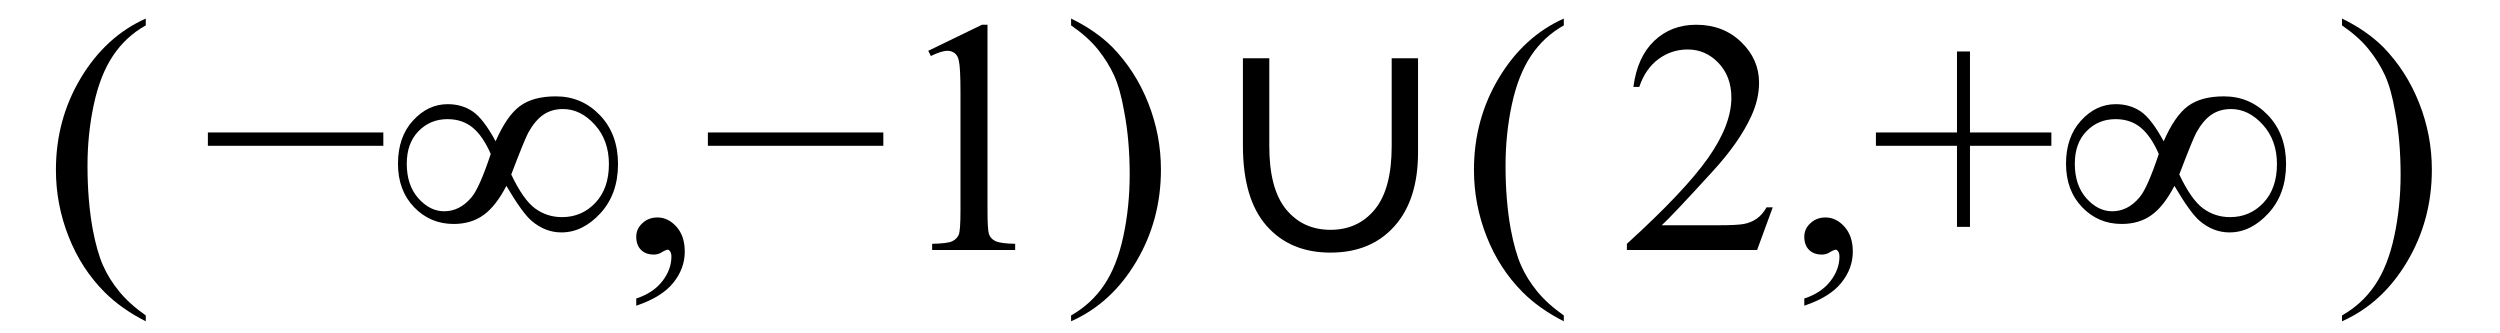
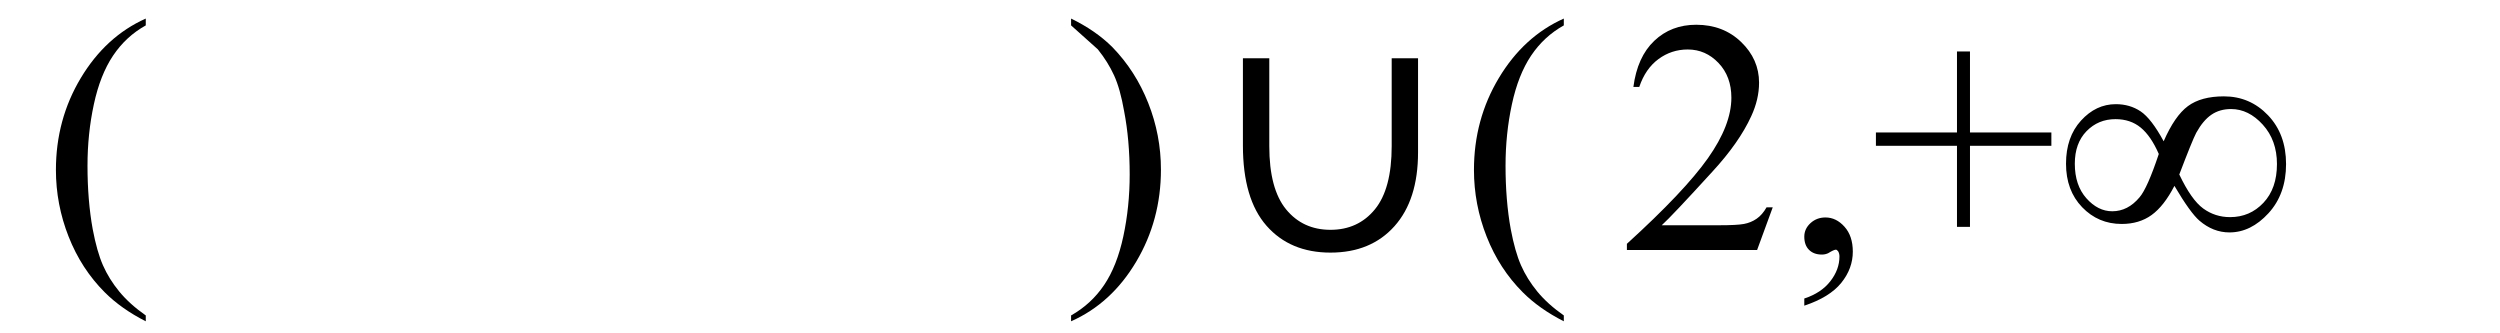
<svg xmlns="http://www.w3.org/2000/svg" stroke-dasharray="none" shape-rendering="auto" font-family="'Dialog'" width="120" text-rendering="auto" fill-opacity="1" contentScriptType="text/ecmascript" color-interpolation="auto" color-rendering="auto" preserveAspectRatio="xMidYMid meet" font-size="12" fill="black" stroke="black" image-rendering="auto" stroke-miterlimit="10" zoomAndPan="magnify" version="1.0" stroke-linecap="square" stroke-linejoin="miter" contentStyleType="text/css" font-style="normal" height="16" stroke-width="1" stroke-dashoffset="0" font-weight="normal" stroke-opacity="1">
  <defs id="genericDefs" />
  <g>
    <g text-rendering="optimizeLegibility" transform="translate(2.028,12)" color-rendering="optimizeQuality" color-interpolation="linearRGB" image-rendering="optimizeQuality">
      <path d="M4.969 3.141 L4.969 3.422 Q3.797 2.828 3 2.031 Q1.875 0.906 1.266 -0.641 Q0.656 -2.188 0.656 -3.844 Q0.656 -6.266 1.852 -8.258 Q3.047 -10.25 4.969 -11.109 L4.969 -10.781 Q4.016 -10.25 3.398 -9.328 Q2.781 -8.406 2.477 -6.992 Q2.172 -5.578 2.172 -4.047 Q2.172 -2.375 2.422 -1 Q2.625 0.078 2.914 0.734 Q3.203 1.391 3.695 1.992 Q4.188 2.594 4.969 3.141 Z" stroke="none" />
    </g>
    <g text-rendering="optimizeLegibility" transform="translate(9.681,12)" color-rendering="optimizeQuality" color-interpolation="linearRGB" image-rendering="optimizeQuality">
-       <path d="M8.719 -5 L0.297 -5 L0.297 -5.641 L8.719 -5.641 L8.719 -5 ZM14.109 -5.219 Q14.641 -6.438 15.273 -6.906 Q15.906 -7.375 17 -7.375 Q18.25 -7.375 19.117 -6.469 Q19.984 -5.562 19.984 -4.125 Q19.984 -2.688 19.141 -1.766 Q18.297 -0.844 17.266 -0.844 Q16.484 -0.844 15.828 -1.406 Q15.391 -1.781 14.625 -3.078 Q14.125 -2.109 13.531 -1.68 Q12.938 -1.25 12.094 -1.25 Q10.969 -1.25 10.195 -2.055 Q9.422 -2.859 9.422 -4.141 Q9.422 -5.422 10.141 -6.211 Q10.859 -7 11.812 -7 Q12.484 -7 13 -6.656 Q13.516 -6.312 14.109 -5.219 ZM14.859 -3.625 Q15.438 -2.406 16.008 -1.992 Q16.578 -1.578 17.297 -1.578 Q18.25 -1.578 18.898 -2.266 Q19.547 -2.953 19.547 -4.125 Q19.547 -5.266 18.867 -6.016 Q18.188 -6.766 17.344 -6.766 Q16.797 -6.766 16.398 -6.492 Q16 -6.219 15.672 -5.625 Q15.484 -5.266 14.859 -3.625 ZM13.875 -4.609 Q13.5 -5.469 13.008 -5.875 Q12.516 -6.281 11.797 -6.281 Q10.969 -6.281 10.406 -5.703 Q9.844 -5.125 9.844 -4.141 Q9.844 -3.109 10.398 -2.484 Q10.953 -1.859 11.641 -1.859 Q12.391 -1.859 12.953 -2.531 Q13.328 -2.969 13.875 -4.609 ZM20.859 2.672 L20.859 2.328 Q21.672 2.062 22.109 1.5 Q22.547 0.938 22.547 0.312 Q22.547 0.172 22.484 0.062 Q22.422 -0.016 22.375 -0.016 Q22.281 -0.016 22 0.156 Q21.859 0.219 21.703 0.219 Q21.312 0.219 21.086 -0.008 Q20.859 -0.234 20.859 -0.641 Q20.859 -1.016 21.156 -1.289 Q21.453 -1.562 21.875 -1.562 Q22.391 -1.562 22.789 -1.117 Q23.188 -0.672 23.188 0.078 Q23.188 0.891 22.633 1.578 Q22.078 2.266 20.859 2.672 ZM32.719 -5 L24.297 -5 L24.297 -5.641 L32.719 -5.641 L32.719 -5 ZM34.875 -9.562 L37.453 -10.812 L37.719 -10.812 L37.719 -1.875 Q37.719 -0.984 37.789 -0.766 Q37.859 -0.547 38.094 -0.43 Q38.328 -0.312 39.047 -0.297 L39.047 0 L35.062 0 L35.062 -0.297 Q35.812 -0.312 36.031 -0.422 Q36.25 -0.531 36.336 -0.727 Q36.422 -0.922 36.422 -1.875 L36.422 -7.594 Q36.422 -8.75 36.344 -9.078 Q36.297 -9.328 36.148 -9.445 Q36 -9.562 35.797 -9.562 Q35.516 -9.562 35 -9.312 L34.875 -9.562 Z" stroke="none" />
-     </g>
+       </g>
    <g text-rendering="optimizeLegibility" transform="translate(51.053,12)" color-rendering="optimizeQuality" color-interpolation="linearRGB" image-rendering="optimizeQuality">
-       <path d="M0.359 -10.781 L0.359 -11.109 Q1.547 -10.531 2.344 -9.734 Q3.453 -8.594 4.062 -7.055 Q4.672 -5.516 4.672 -3.859 Q4.672 -1.438 3.484 0.562 Q2.297 2.562 0.359 3.422 L0.359 3.141 Q1.328 2.594 1.945 1.68 Q2.562 0.766 2.867 -0.656 Q3.172 -2.078 3.172 -3.625 Q3.172 -5.281 2.906 -6.656 Q2.719 -7.734 2.422 -8.383 Q2.125 -9.031 1.641 -9.633 Q1.156 -10.234 0.359 -10.781 Z" stroke="none" />
+       <path d="M0.359 -10.781 L0.359 -11.109 Q1.547 -10.531 2.344 -9.734 Q3.453 -8.594 4.062 -7.055 Q4.672 -5.516 4.672 -3.859 Q4.672 -1.438 3.484 0.562 Q2.297 2.562 0.359 3.422 L0.359 3.141 Q1.328 2.594 1.945 1.68 Q2.562 0.766 2.867 -0.656 Q3.172 -2.078 3.172 -3.625 Q3.172 -5.281 2.906 -6.656 Q2.719 -7.734 2.422 -8.383 Q2.125 -9.031 1.641 -9.633 Z" stroke="none" />
    </g>
    <g text-rendering="optimizeLegibility" transform="translate(58.41,12)" color-rendering="optimizeQuality" color-interpolation="linearRGB" image-rendering="optimizeQuality">
      <path d="M8.391 -9.203 L9.656 -9.203 L9.656 -4.688 Q9.656 -2.406 8.523 -1.141 Q7.391 0.125 5.453 0.125 Q3.516 0.125 2.383 -1.164 Q1.25 -2.453 1.25 -5.016 L1.25 -9.203 L2.516 -9.203 L2.516 -4.984 Q2.516 -2.938 3.32 -1.953 Q4.125 -0.969 5.453 -0.969 Q6.781 -0.969 7.586 -1.953 Q8.391 -2.938 8.391 -4.984 L8.391 -9.203 Z" stroke="none" />
    </g>
    <g text-rendering="optimizeLegibility" transform="translate(70.094,12)" color-rendering="optimizeQuality" color-interpolation="linearRGB" image-rendering="optimizeQuality">
      <path d="M4.969 3.141 L4.969 3.422 Q3.797 2.828 3 2.031 Q1.875 0.906 1.266 -0.641 Q0.656 -2.188 0.656 -3.844 Q0.656 -6.266 1.852 -8.258 Q3.047 -10.25 4.969 -11.109 L4.969 -10.781 Q4.016 -10.25 3.398 -9.328 Q2.781 -8.406 2.477 -6.992 Q2.172 -5.578 2.172 -4.047 Q2.172 -2.375 2.422 -1 Q2.625 0.078 2.914 0.734 Q3.203 1.391 3.695 1.992 Q4.188 2.594 4.969 3.141 Z" stroke="none" />
    </g>
    <g text-rendering="optimizeLegibility" transform="translate(77.747,12)" color-rendering="optimizeQuality" color-interpolation="linearRGB" image-rendering="optimizeQuality">
      <path d="M7.344 -2.047 L6.594 0 L0.344 0 L0.344 -0.297 Q3.109 -2.812 4.234 -4.406 Q5.359 -6 5.359 -7.312 Q5.359 -8.328 4.742 -8.977 Q4.125 -9.625 3.266 -9.625 Q2.484 -9.625 1.859 -9.164 Q1.234 -8.703 0.938 -7.828 L0.656 -7.828 Q0.844 -9.266 1.656 -10.039 Q2.469 -10.812 3.672 -10.812 Q4.969 -10.812 5.828 -9.984 Q6.688 -9.156 6.688 -8.031 Q6.688 -7.234 6.312 -6.422 Q5.734 -5.156 4.438 -3.75 Q2.5 -1.625 2.016 -1.188 L4.781 -1.188 Q5.625 -1.188 5.961 -1.25 Q6.297 -1.312 6.57 -1.5 Q6.844 -1.688 7.047 -2.047 L7.344 -2.047 ZM8.859 2.672 L8.859 2.328 Q9.672 2.062 10.109 1.5 Q10.547 0.938 10.547 0.312 Q10.547 0.172 10.484 0.062 Q10.422 -0.016 10.375 -0.016 Q10.281 -0.016 10 0.156 Q9.859 0.219 9.703 0.219 Q9.312 0.219 9.086 -0.008 Q8.859 -0.234 8.859 -0.641 Q8.859 -1.016 9.156 -1.289 Q9.453 -1.562 9.875 -1.562 Q10.391 -1.562 10.789 -1.117 Q11.188 -0.672 11.188 0.078 Q11.188 0.891 10.633 1.578 Q10.078 2.266 8.859 2.672 ZM16.188 -1.109 L16.188 -5 L12.297 -5 L12.297 -5.641 L16.188 -5.641 L16.188 -9.531 L16.812 -9.531 L16.812 -5.641 L20.719 -5.641 L20.719 -5 L16.812 -5 L16.812 -1.109 L16.188 -1.109 ZM26.109 -5.219 Q26.641 -6.438 27.273 -6.906 Q27.906 -7.375 29 -7.375 Q30.25 -7.375 31.117 -6.469 Q31.984 -5.562 31.984 -4.125 Q31.984 -2.688 31.141 -1.766 Q30.297 -0.844 29.266 -0.844 Q28.484 -0.844 27.828 -1.406 Q27.391 -1.781 26.625 -3.078 Q26.125 -2.109 25.531 -1.68 Q24.938 -1.25 24.094 -1.25 Q22.969 -1.25 22.195 -2.055 Q21.422 -2.859 21.422 -4.141 Q21.422 -5.422 22.141 -6.211 Q22.859 -7 23.812 -7 Q24.484 -7 25 -6.656 Q25.516 -6.312 26.109 -5.219 ZM26.859 -3.625 Q27.438 -2.406 28.008 -1.992 Q28.578 -1.578 29.297 -1.578 Q30.25 -1.578 30.898 -2.266 Q31.547 -2.953 31.547 -4.125 Q31.547 -5.266 30.867 -6.016 Q30.188 -6.766 29.344 -6.766 Q28.797 -6.766 28.398 -6.492 Q28 -6.219 27.672 -5.625 Q27.484 -5.266 26.859 -3.625 ZM25.875 -4.609 Q25.5 -5.469 25.008 -5.875 Q24.516 -6.281 23.797 -6.281 Q22.969 -6.281 22.406 -5.703 Q21.844 -5.125 21.844 -4.141 Q21.844 -3.109 22.398 -2.484 Q22.953 -1.859 23.641 -1.859 Q24.391 -1.859 24.953 -2.531 Q25.328 -2.969 25.875 -4.609 Z" stroke="none" />
    </g>
    <g text-rendering="optimizeLegibility" transform="translate(112.057,12)" color-rendering="optimizeQuality" color-interpolation="linearRGB" image-rendering="optimizeQuality">
-       <path d="M0.359 -10.781 L0.359 -11.109 Q1.547 -10.531 2.344 -9.734 Q3.453 -8.594 4.062 -7.055 Q4.672 -5.516 4.672 -3.859 Q4.672 -1.438 3.484 0.562 Q2.297 2.562 0.359 3.422 L0.359 3.141 Q1.328 2.594 1.945 1.68 Q2.562 0.766 2.867 -0.656 Q3.172 -2.078 3.172 -3.625 Q3.172 -5.281 2.906 -6.656 Q2.719 -7.734 2.422 -8.383 Q2.125 -9.031 1.641 -9.633 Q1.156 -10.234 0.359 -10.781 Z" stroke="none" />
-     </g>
+       </g>
  </g>
</svg>